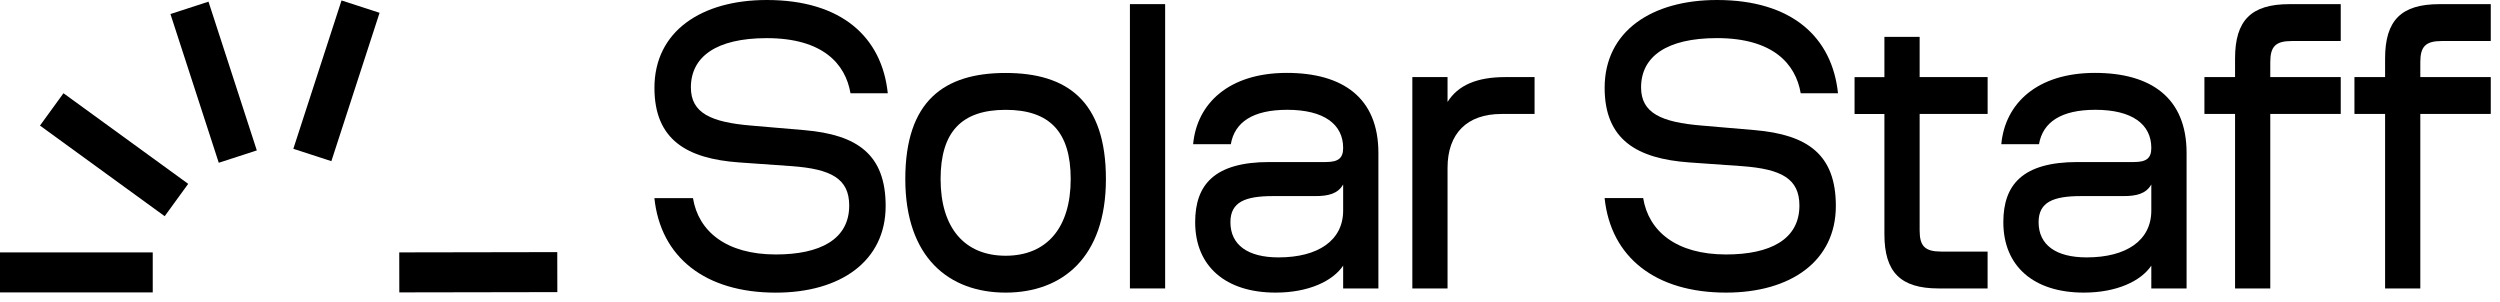
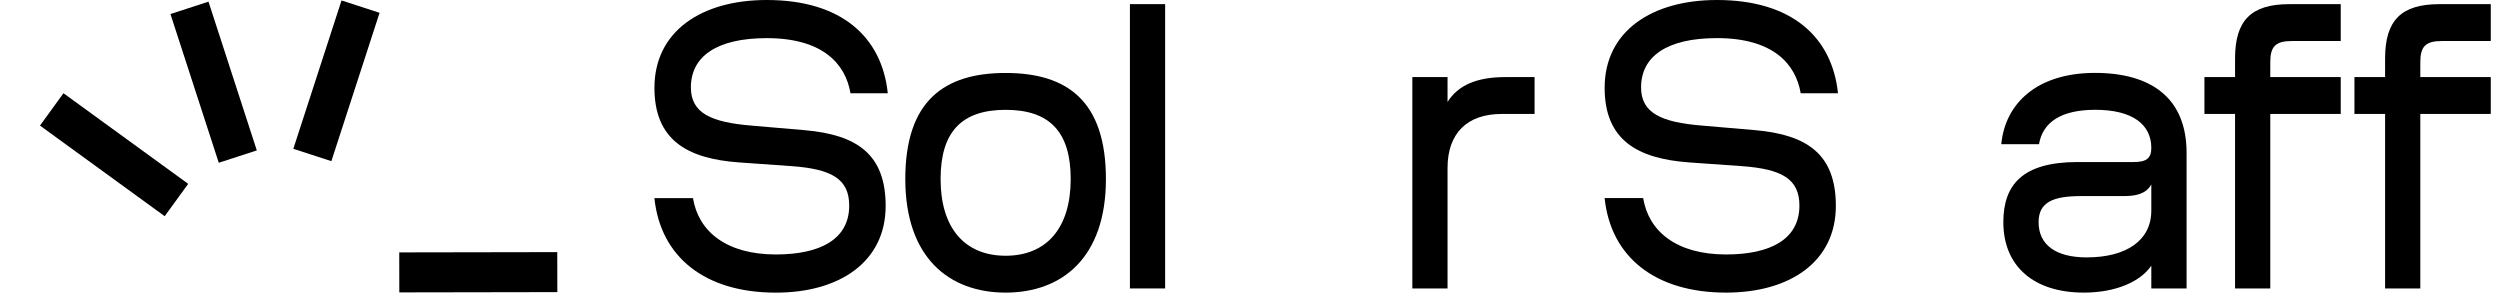
<svg xmlns="http://www.w3.org/2000/svg" width="215" height="26" viewBox="0 0 215 26" fill="none">
  <path d="M59.595 17.036C60.06 19.888 62.447 21.884 66.724 21.884C70.502 21.884 73.032 20.602 73.032 17.677C73.032 15.359 71.465 14.539 68.115 14.29L63.553 13.968C59.097 13.646 56.282 12.042 56.282 7.554C56.282 2.673 60.345 0 65.94 0C72.391 0 75.848 3.207 76.349 8.018H73.142C72.713 5.488 70.754 3.28 65.94 3.28C61.591 3.28 59.416 4.884 59.416 7.52C59.416 9.732 61.162 10.515 64.619 10.801L69.181 11.193C73.743 11.584 76.166 13.294 76.166 17.717C76.166 22.458 72.282 25.167 66.72 25.167C60.661 25.167 56.813 22.139 56.278 17.039H59.595V17.036Z" fill="black" />
  <path d="M86.483 25.164C81.635 25.164 77.856 22.169 77.856 15.399C77.856 8.663 81.207 6.275 86.483 6.275C91.758 6.275 95.109 8.663 95.109 15.399C95.109 22.169 91.33 25.164 86.483 25.164ZM92.08 15.399C92.08 11.372 90.297 9.446 86.486 9.446C82.671 9.446 80.891 11.372 80.891 15.399C80.891 19.606 82.96 21.993 86.486 21.993C90.012 21.993 92.08 19.603 92.08 15.399Z" fill="black" />
  <path d="M97.173 24.809V0.355H100.202V24.806H97.173V24.809Z" fill="black" />
-   <path d="M115.511 24.809V22.846C114.621 24.165 112.553 25.164 109.7 25.164C105.424 25.164 102.784 22.919 102.784 19.105C102.784 15.897 104.425 13.935 109.166 13.935H114.014C115.083 13.935 115.511 13.613 115.511 12.723C115.511 10.691 113.871 9.443 110.7 9.443C107.742 9.443 106.174 10.512 105.852 12.401H102.608C102.931 8.908 105.673 6.269 110.663 6.269C115.474 6.269 118.542 8.407 118.542 13.148V24.809H115.511ZM115.511 18.108V15.864C115.046 16.684 114.193 16.863 113.124 16.863H109.488C107.101 16.863 105.816 17.361 105.816 19.108C105.816 21.067 107.313 22.136 109.95 22.136C113.369 22.136 115.511 20.672 115.511 18.108Z" fill="black" />
  <path d="M131.977 9.801H129.124C126.166 9.801 124.489 11.478 124.489 14.436V24.808H121.461V6.63H124.489V8.768C125.379 7.344 126.986 6.63 129.443 6.63H131.973V9.801H131.977Z" fill="black" />
  <path d="M141.313 17.036C141.777 19.888 144.166 21.884 148.442 21.884C152.22 21.884 154.75 20.602 154.75 17.677C154.75 15.359 153.183 14.539 149.833 14.29L145.271 13.968C140.814 13.646 137.999 12.042 137.999 7.554C137.999 2.673 142.062 0 147.658 0C154.11 0 157.565 3.207 158.067 8.018H154.86C154.431 5.488 152.472 3.277 147.658 3.277C143.309 3.277 141.132 4.881 141.132 7.517C141.132 9.728 142.881 10.512 146.336 10.797L150.899 11.189C155.461 11.581 157.883 13.291 157.883 17.713C157.883 22.455 154 25.164 148.438 25.164C142.379 25.164 138.53 22.136 137.996 17.036H141.313Z" fill="black" />
-   <path d="M166.942 21.635H170.933V24.806H166.727C163.445 24.806 162.059 23.415 162.059 20.137V9.802H159.492V6.631H162.059V3.171H165.089V6.627H170.936V9.798H165.089V19.815C165.089 21.173 165.551 21.635 166.942 21.635Z" fill="black" />
  <path d="M185.013 24.809V22.846C184.124 24.165 182.055 25.164 179.204 25.164C174.927 25.164 172.287 22.919 172.287 19.105C172.287 15.897 173.928 13.935 178.67 13.935H183.516C184.586 13.935 185.013 13.613 185.013 12.723C185.013 10.691 183.373 9.443 180.203 9.443C177.245 9.443 175.678 10.512 175.354 12.401H172.112C172.433 8.908 175.176 6.269 180.167 6.269C184.978 6.269 188.046 8.407 188.046 13.148V24.809H185.013ZM185.013 18.108V15.864C184.549 16.684 183.696 16.863 182.627 16.863H178.991C176.603 16.863 175.319 17.361 175.319 19.108C175.319 21.067 176.815 22.136 179.453 22.136C182.876 22.136 185.013 20.672 185.013 18.108Z" fill="black" />
  <path d="M195.244 6.629H201.303V9.8H195.244V24.808H192.215V9.8H189.58V6.629H192.215V5.026C192.215 1.745 193.606 0.357 196.884 0.357H201.303V3.528H197.096C195.705 3.528 195.244 3.993 195.244 5.344V6.629Z" fill="black" />
  <path d="M208.147 6.629H214.206V9.8H208.147V24.808H205.118V9.8H202.482V6.629H205.118V5.026C205.118 1.745 206.509 0.357 209.787 0.357H214.206V3.528H209.998C208.608 3.528 208.147 3.993 208.147 5.344V6.629Z" fill="black" />
-   <path d="M13.135 21.707H0V25.147H13.135V21.707Z" fill="black" />
  <path d="M5.459 8.018L3.438 10.8L14.163 18.593L16.185 15.811L5.459 8.018Z" fill="black" />
  <path d="M17.93 0.143L14.658 1.206L18.814 13.998L22.086 12.935L17.93 0.143Z" fill="black" />
-   <path d="M29.371 0.039L25.227 12.797L28.498 13.86L32.643 1.102L29.371 0.039Z" fill="black" />
+   <path d="M29.371 0.039L25.227 12.797L28.498 13.86L32.643 1.102Z" fill="black" />
  <path d="M47.925 21.682L34.335 21.706L34.341 25.146L47.931 25.122L47.925 21.682Z" fill="black" />
</svg>